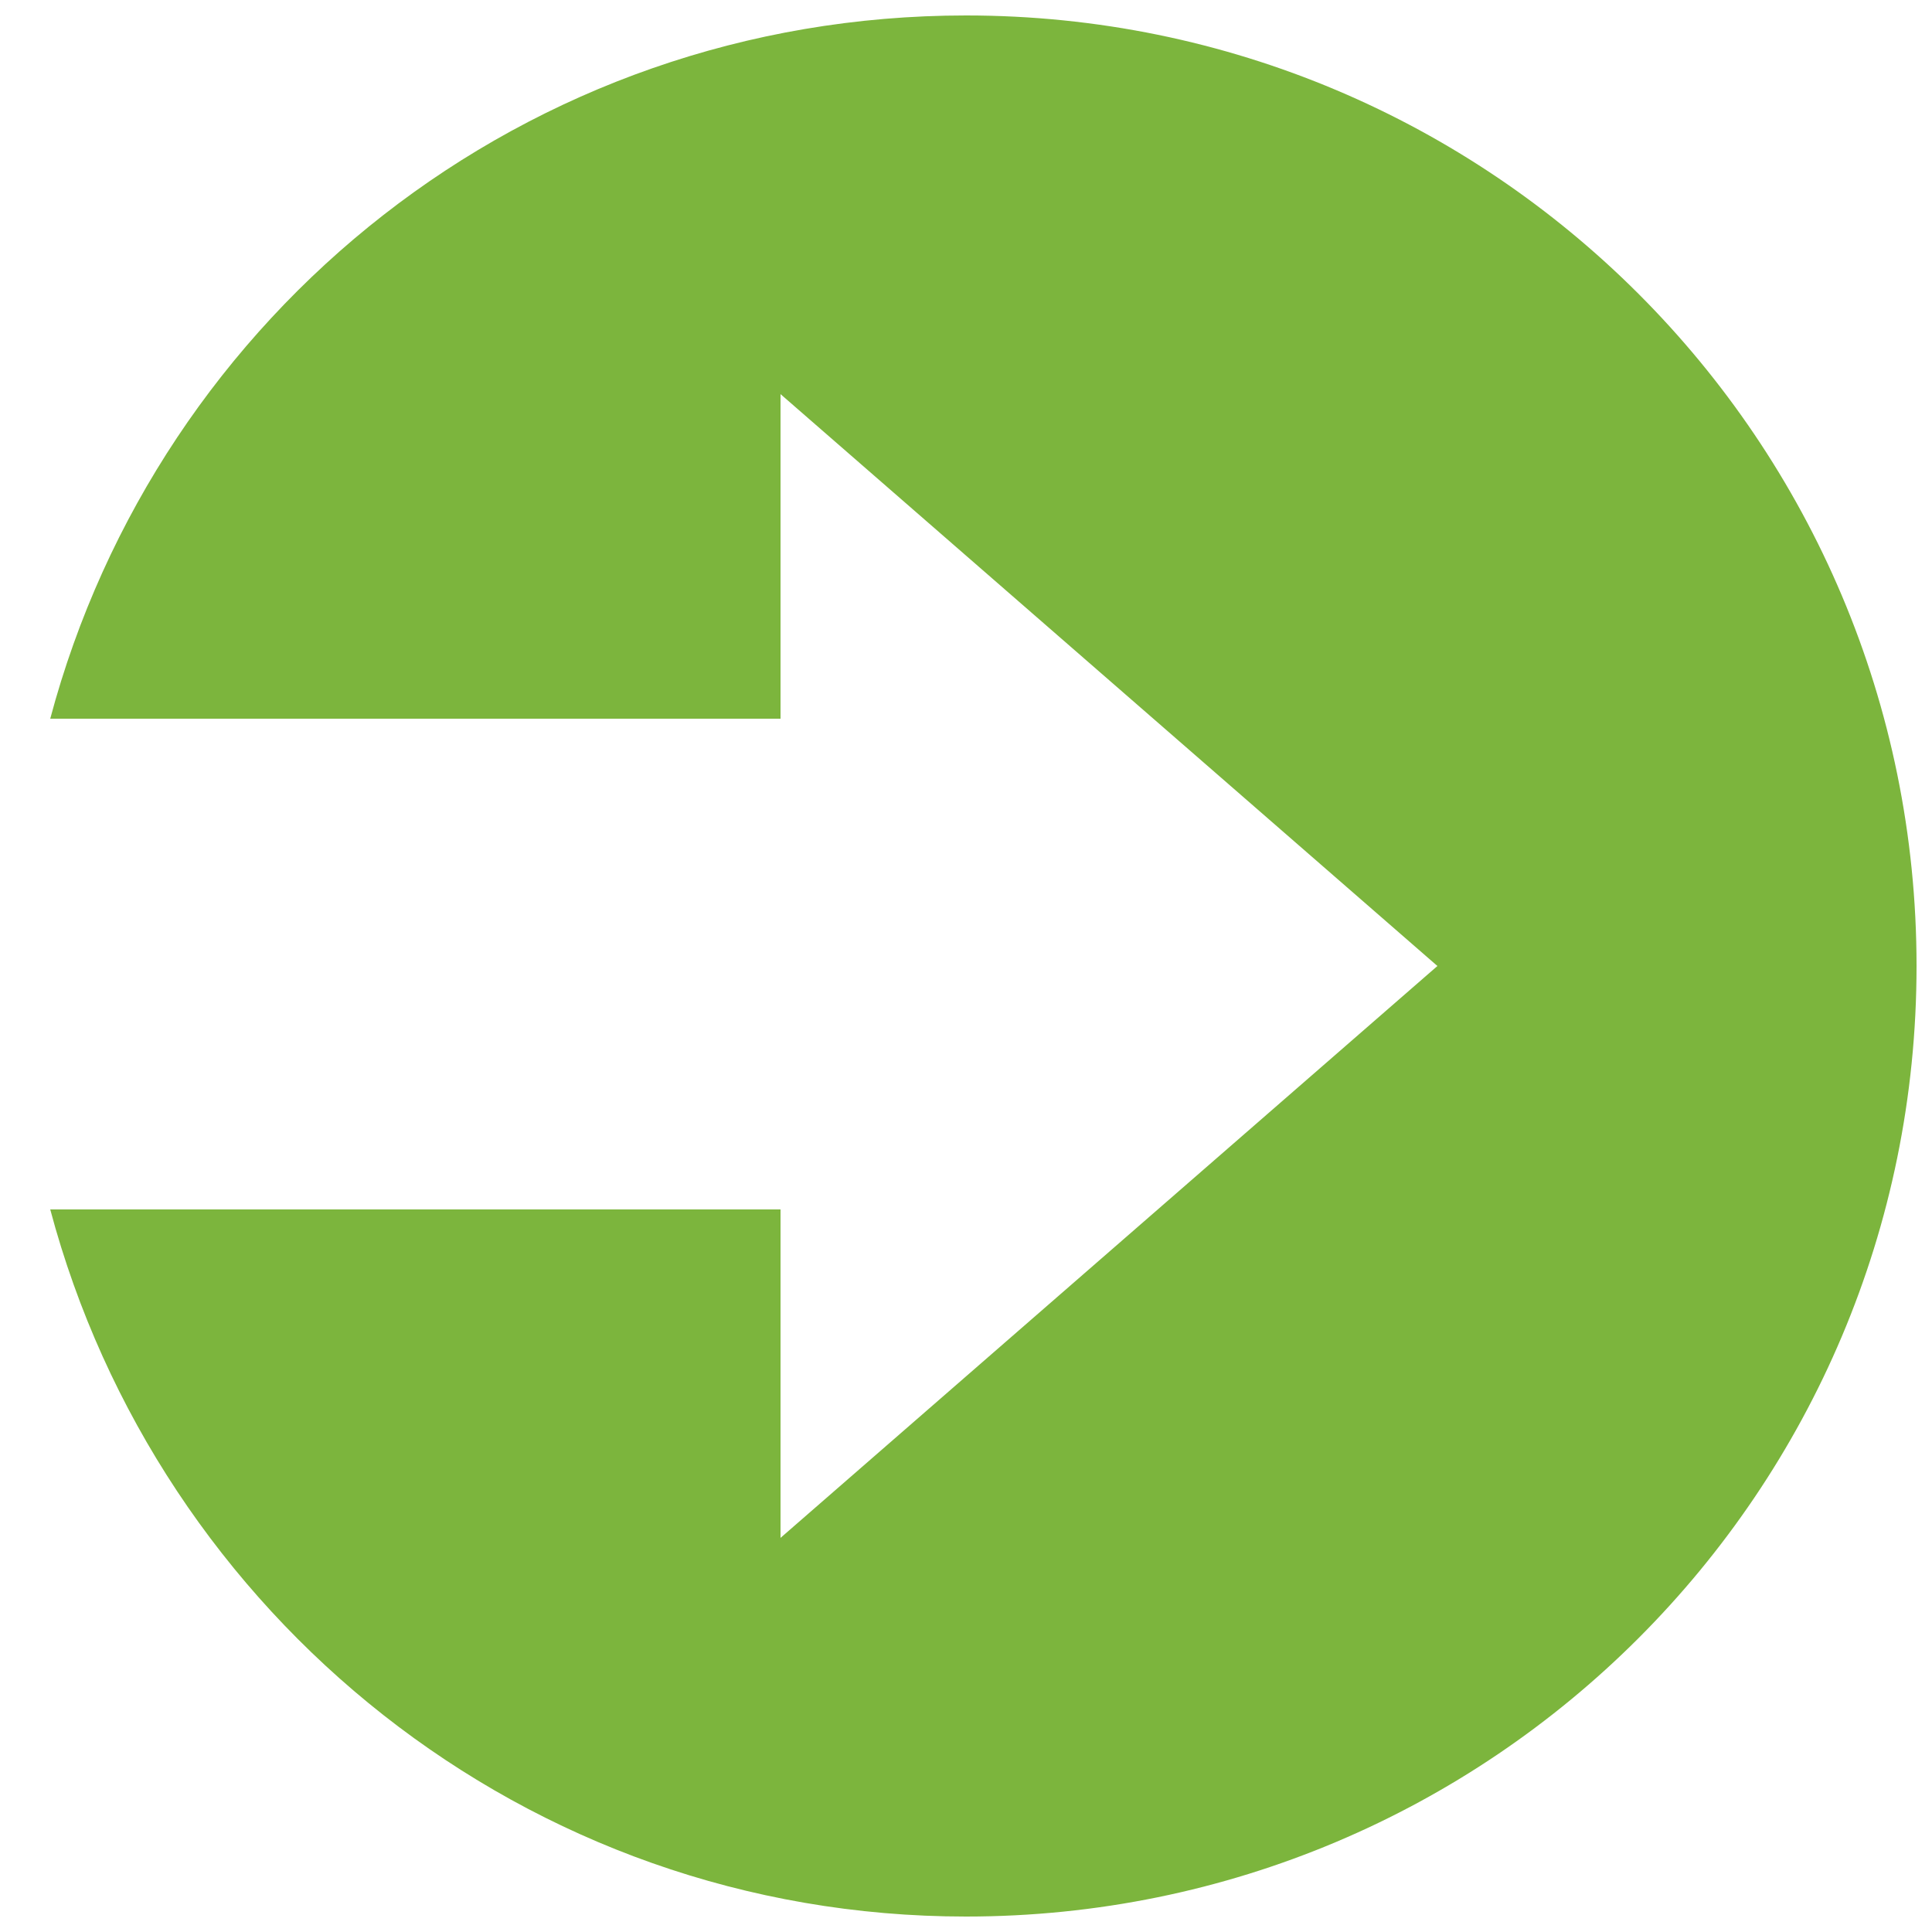
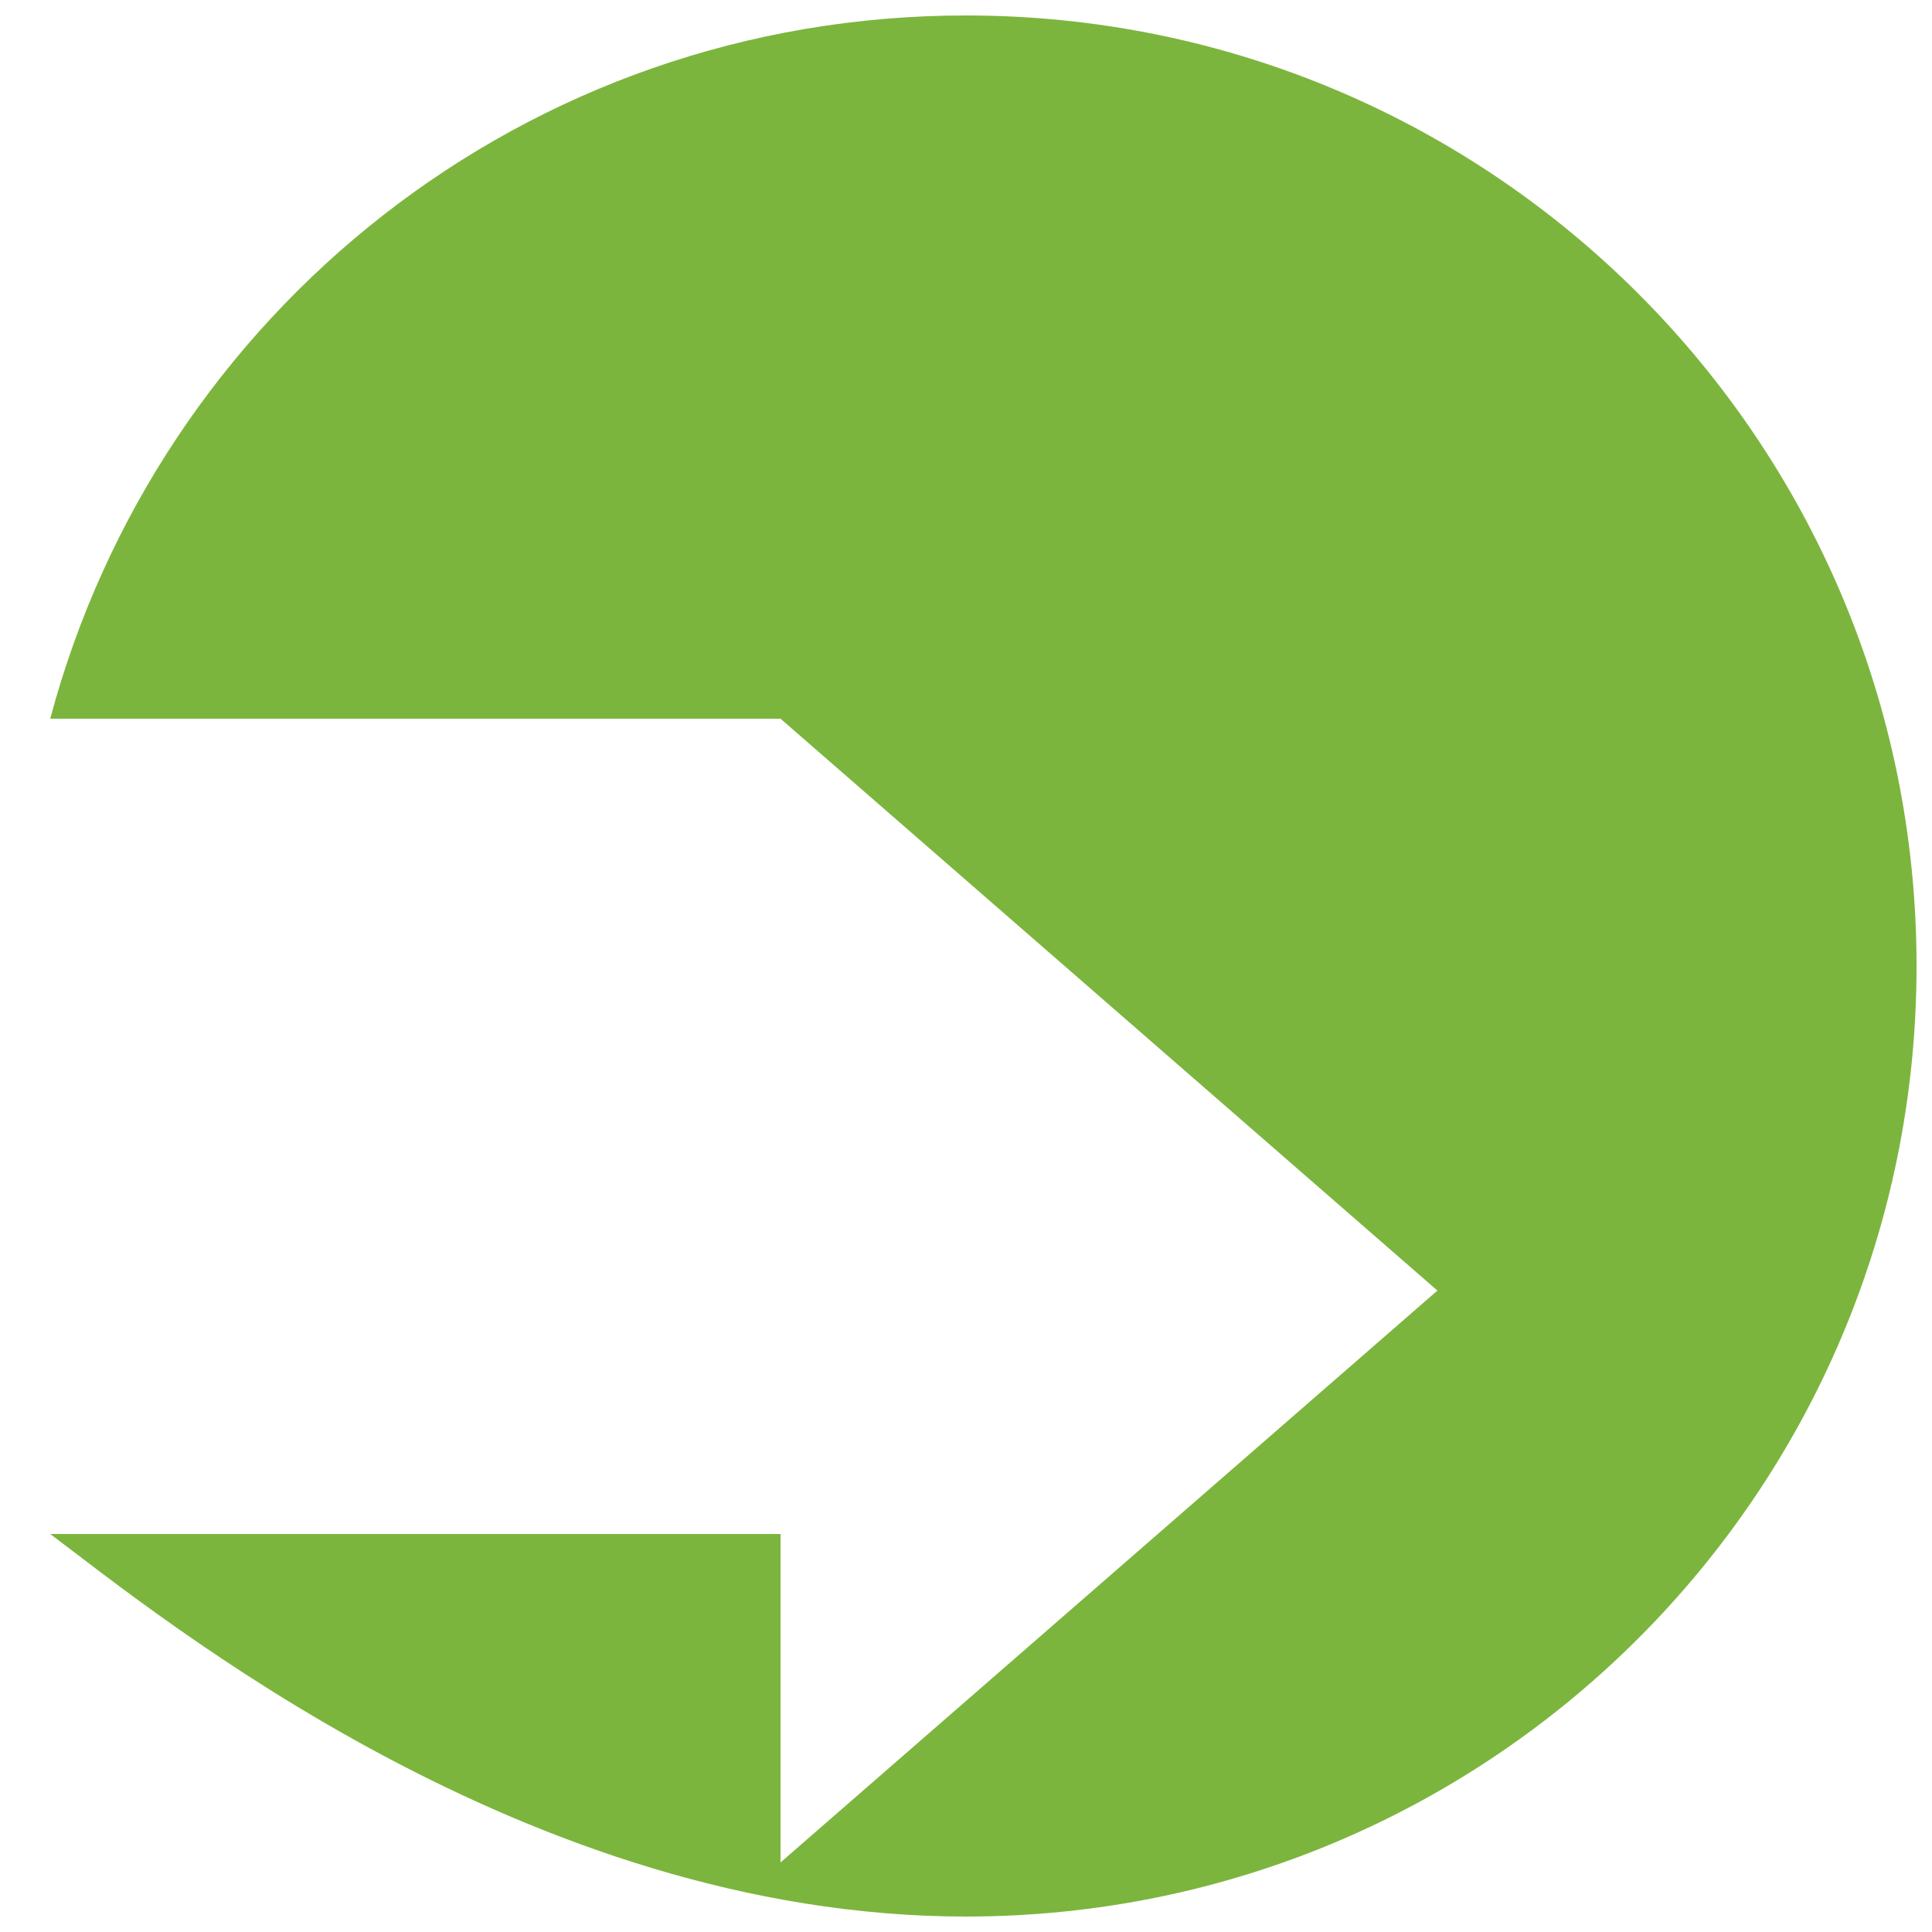
<svg xmlns="http://www.w3.org/2000/svg" version="1.1" id="Layer_16" x="0px" y="0px" viewBox="0 0 50 50" style="enable-background:new 0 0 50 50;" xml:space="preserve">
  <style type="text/css">
	.st0{fill:#7CB53D;}
</style>
  <g>
-     <path class="st0" d="M25,0.4C13.6,0.4,4.1,8.1,1.3,18.6h18.9v-8.4l17,14.8l-17,14.8l0-8.5H1.3C4.1,41.8,13.6,49.6,25,49.6   c13.6,0,24.6-11,24.6-24.6C49.6,11.4,38.6,0.4,25,0.4L25,0.4z" />
+     <path class="st0" d="M25,0.4C13.6,0.4,4.1,8.1,1.3,18.6h18.9l17,14.8l-17,14.8l0-8.5H1.3C4.1,41.8,13.6,49.6,25,49.6   c13.6,0,24.6-11,24.6-24.6C49.6,11.4,38.6,0.4,25,0.4L25,0.4z" />
  </g>
</svg>